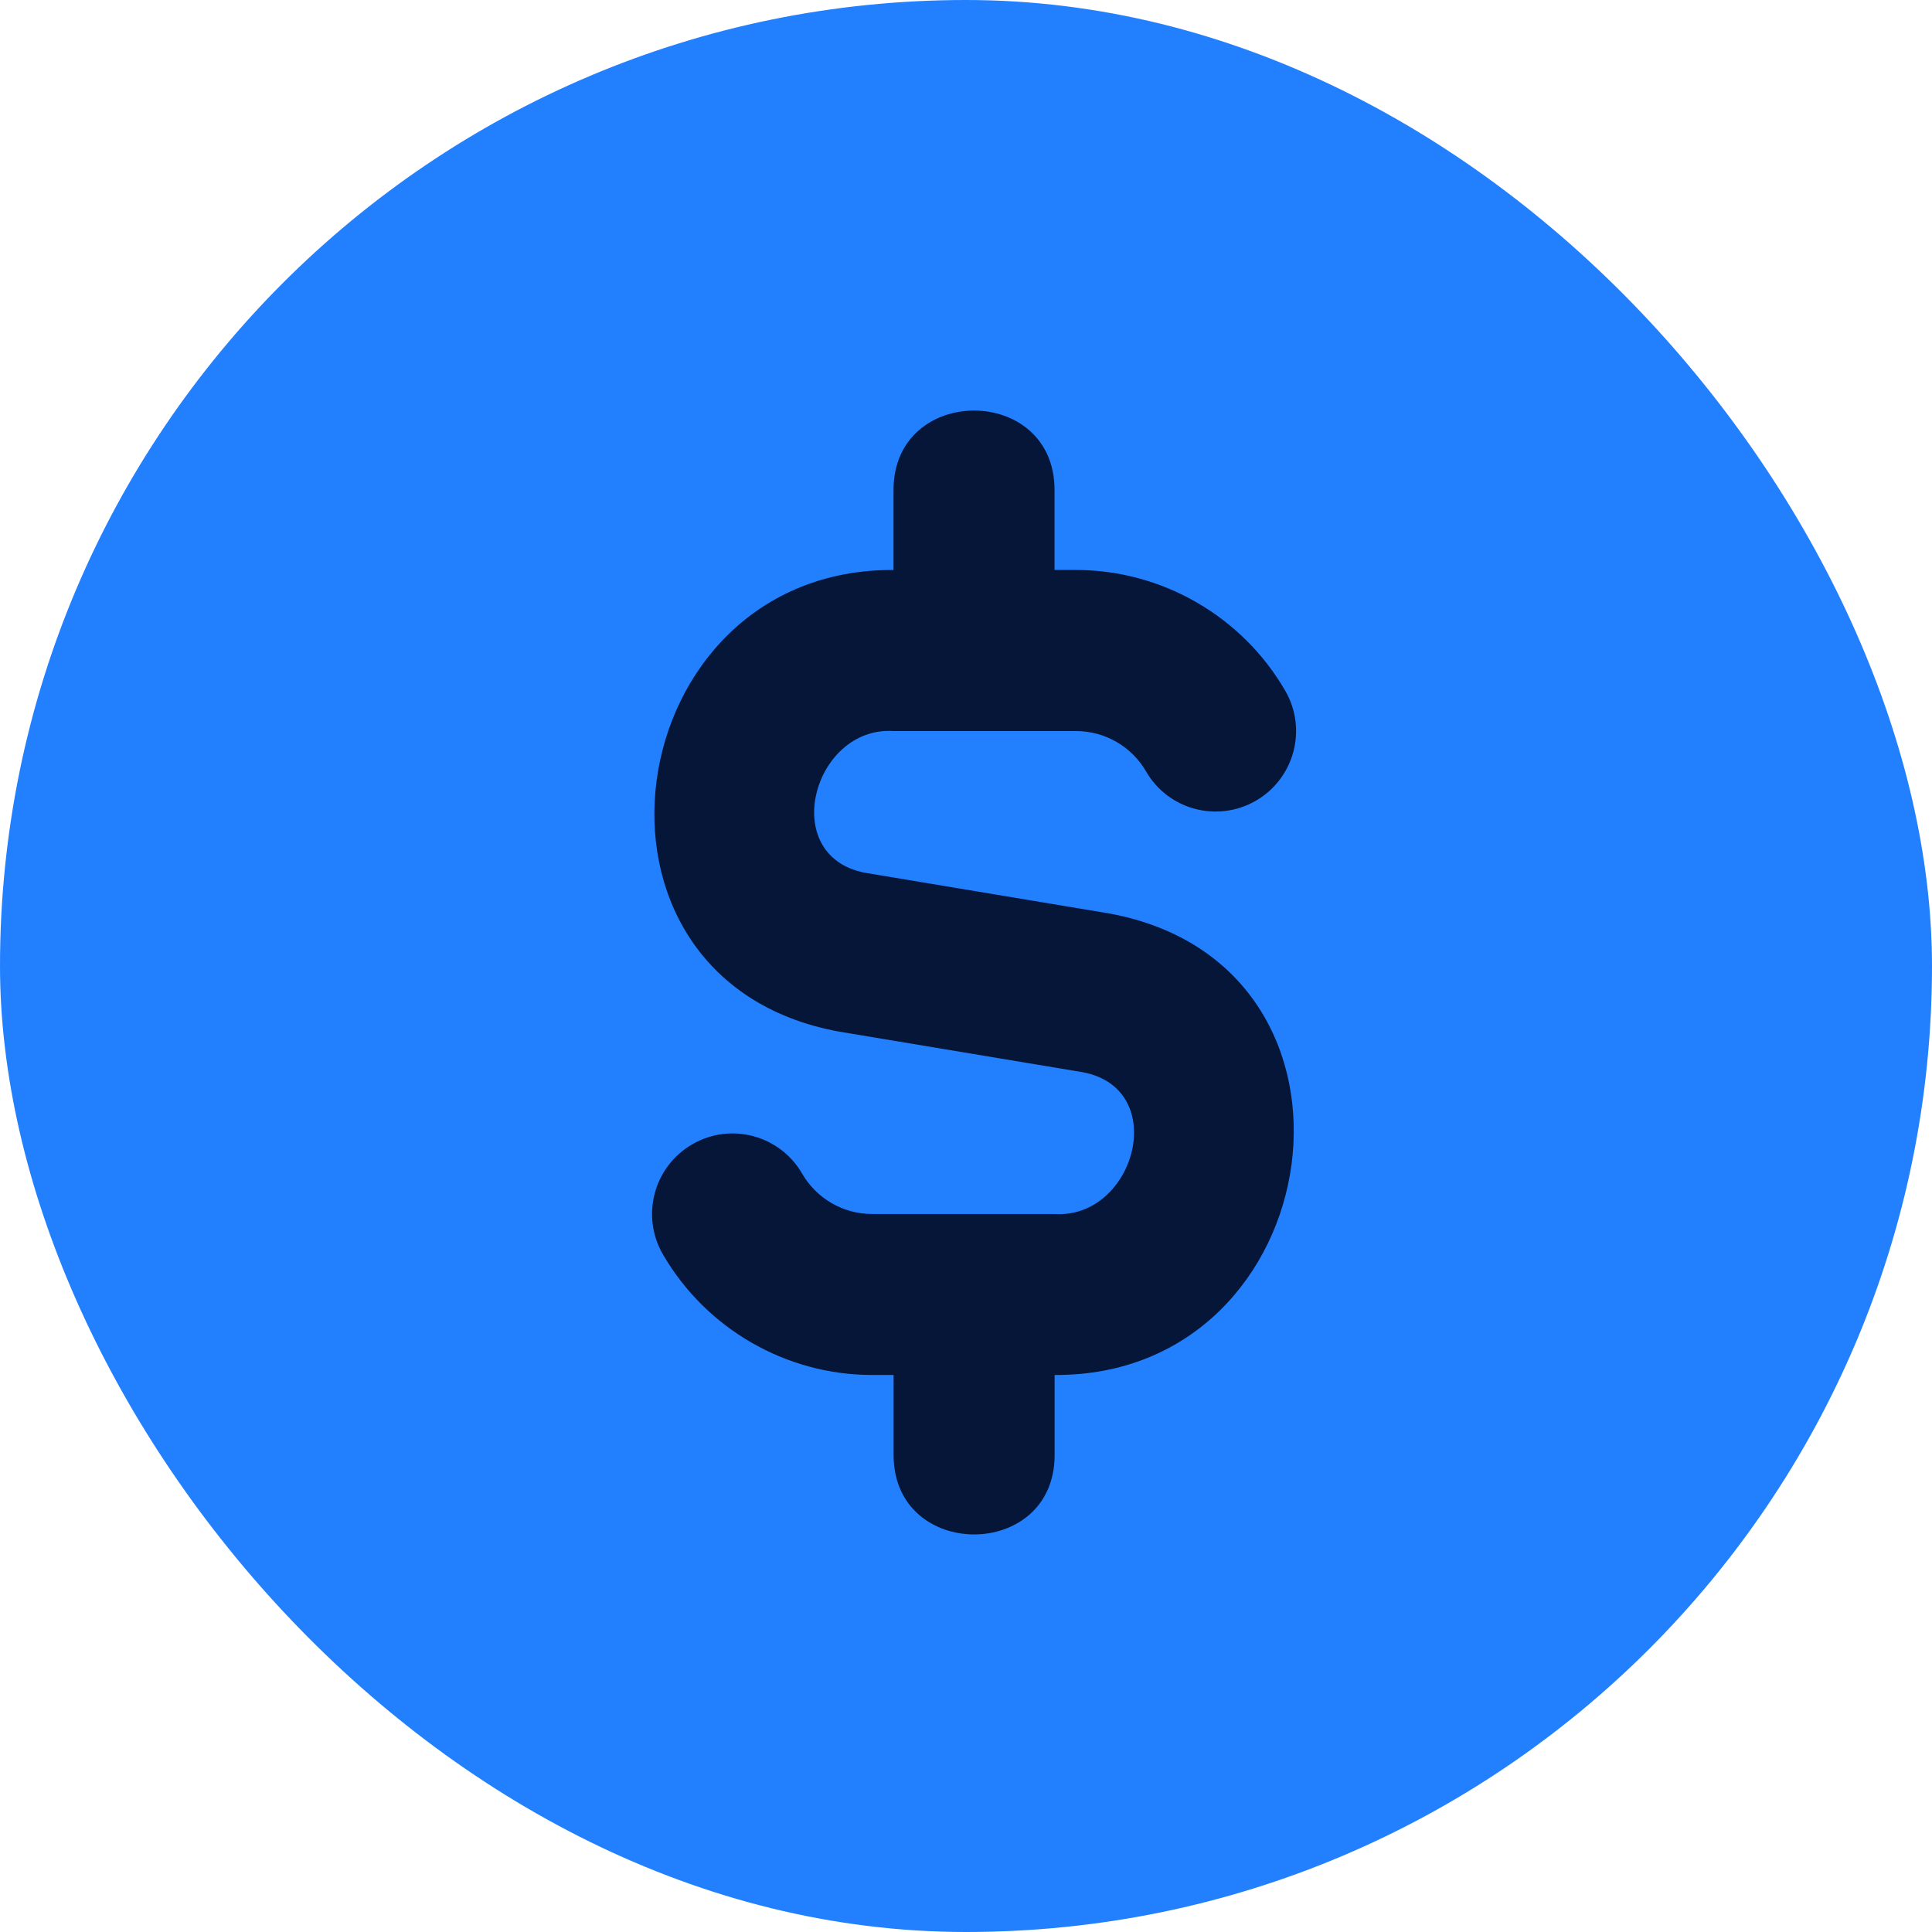
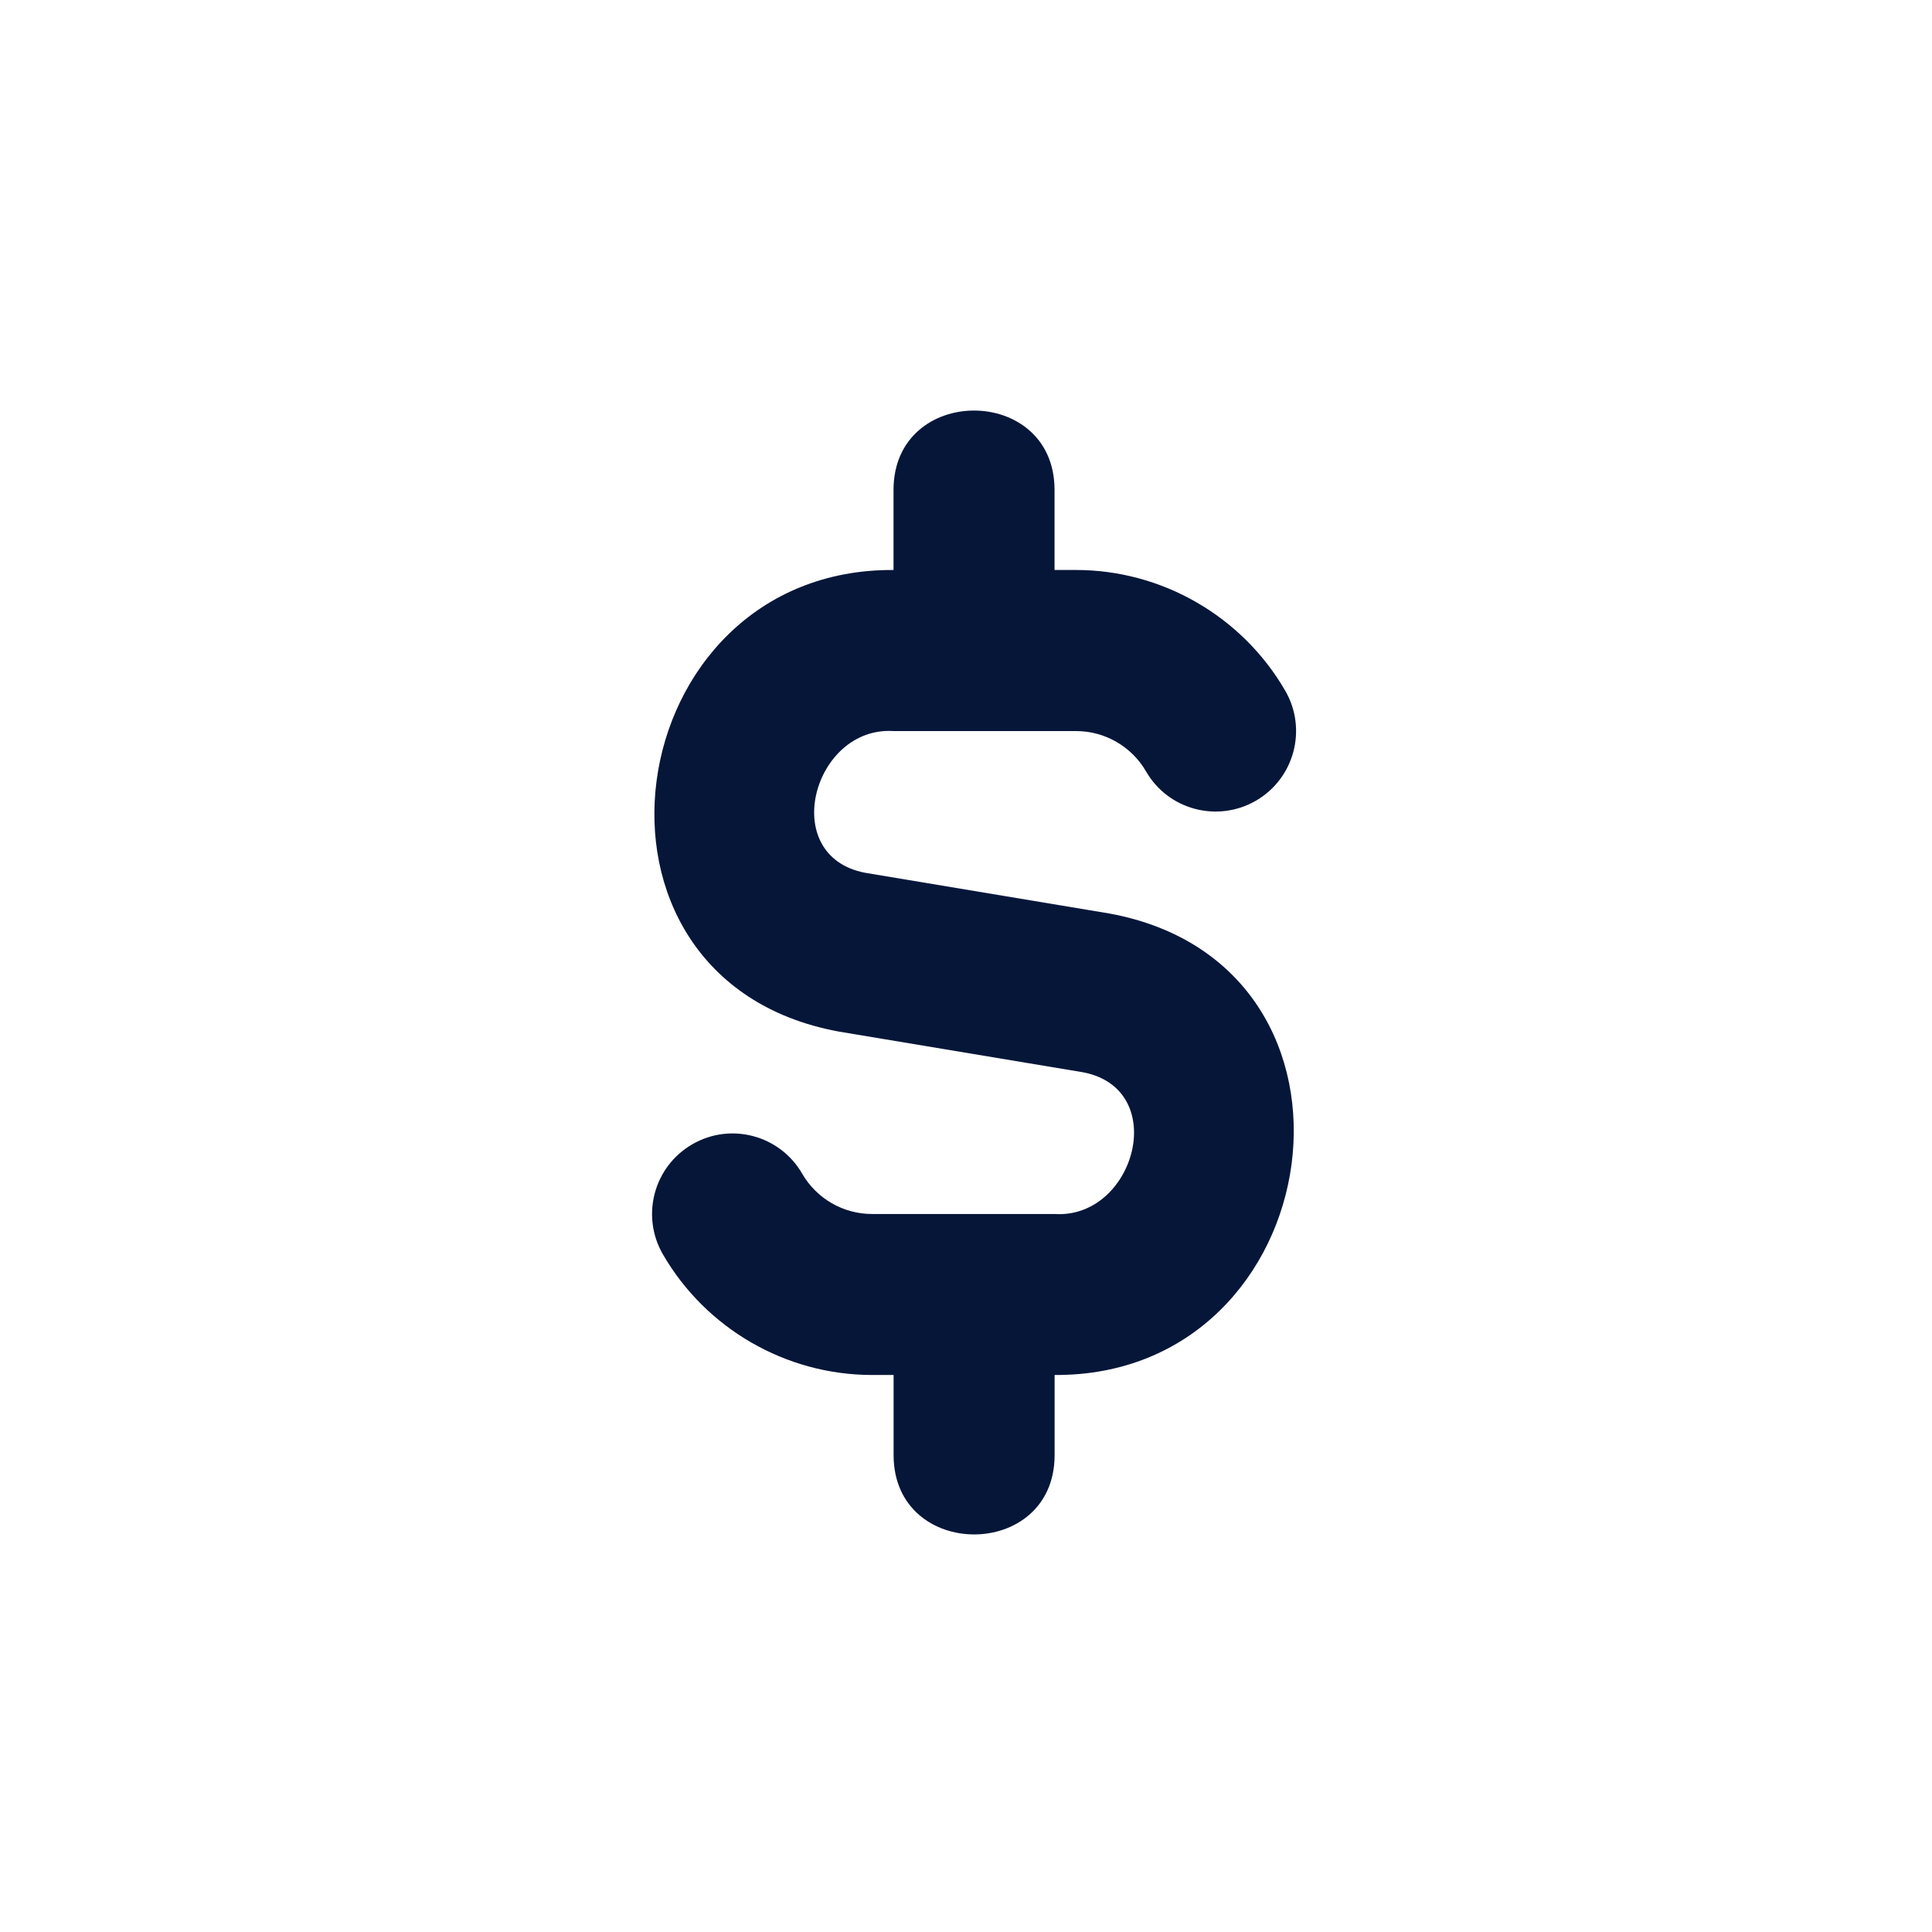
<svg xmlns="http://www.w3.org/2000/svg" width="80" height="80" viewBox="0 0 80 80" fill="none">
-   <rect width="80" height="80" rx="40" fill="#2280FF" />
  <path d="M43.669 56.935V60.269C43.653 64.629 37.019 64.625 37.002 60.269V56.935H36.109C32.553 56.935 29.233 55.022 27.449 51.939C26.526 50.342 27.073 48.305 28.663 47.385C30.259 46.455 32.299 47.009 33.216 48.599C33.812 49.632 34.919 50.269 36.106 50.269H43.666C46.989 50.485 48.476 45.102 44.852 44.402L34.716 42.712C23.043 40.549 25.556 23.535 36.999 23.602V20.269C37.019 15.909 43.649 15.912 43.666 20.269V23.602H44.559C48.116 23.602 51.436 25.519 53.219 28.602C54.142 30.195 53.596 32.232 52.006 33.155C50.406 34.079 48.369 33.532 47.453 31.939C46.856 30.909 45.749 30.272 44.562 30.272H37.002C33.679 30.055 32.196 35.439 35.816 36.139L45.953 37.829C57.626 39.992 55.112 57.002 43.669 56.935Z" fill="#051639" />
</svg>